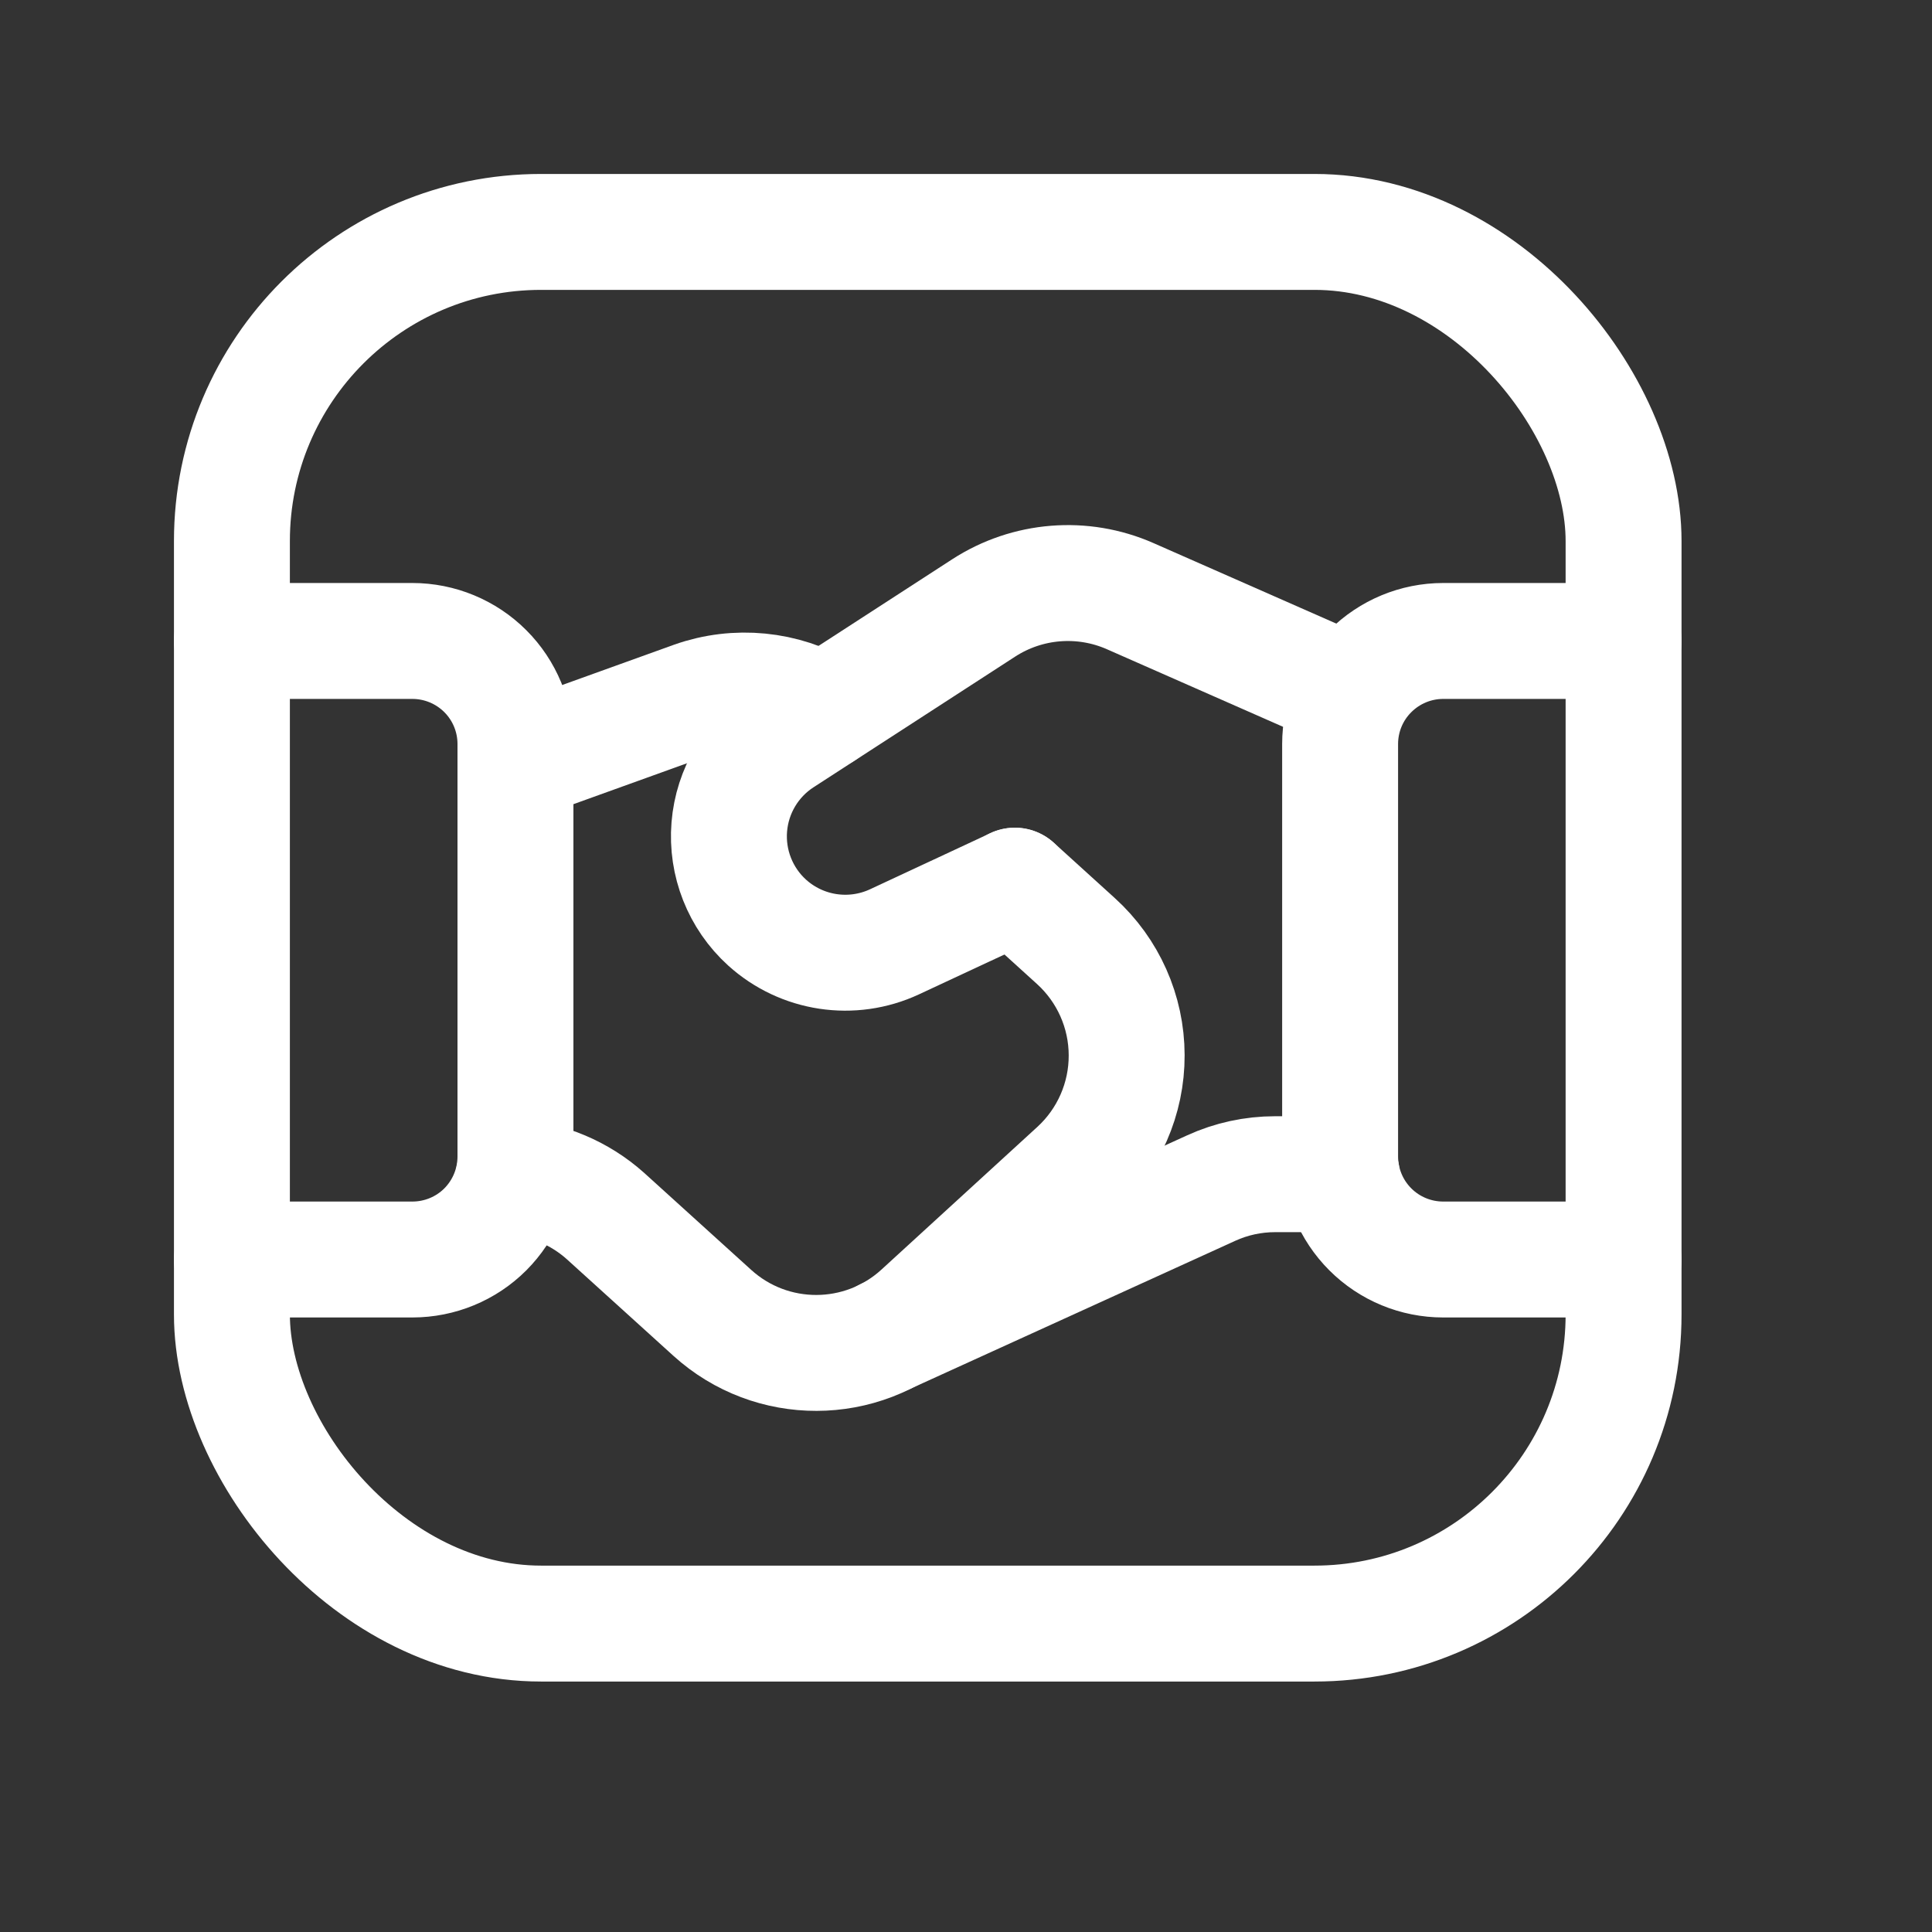
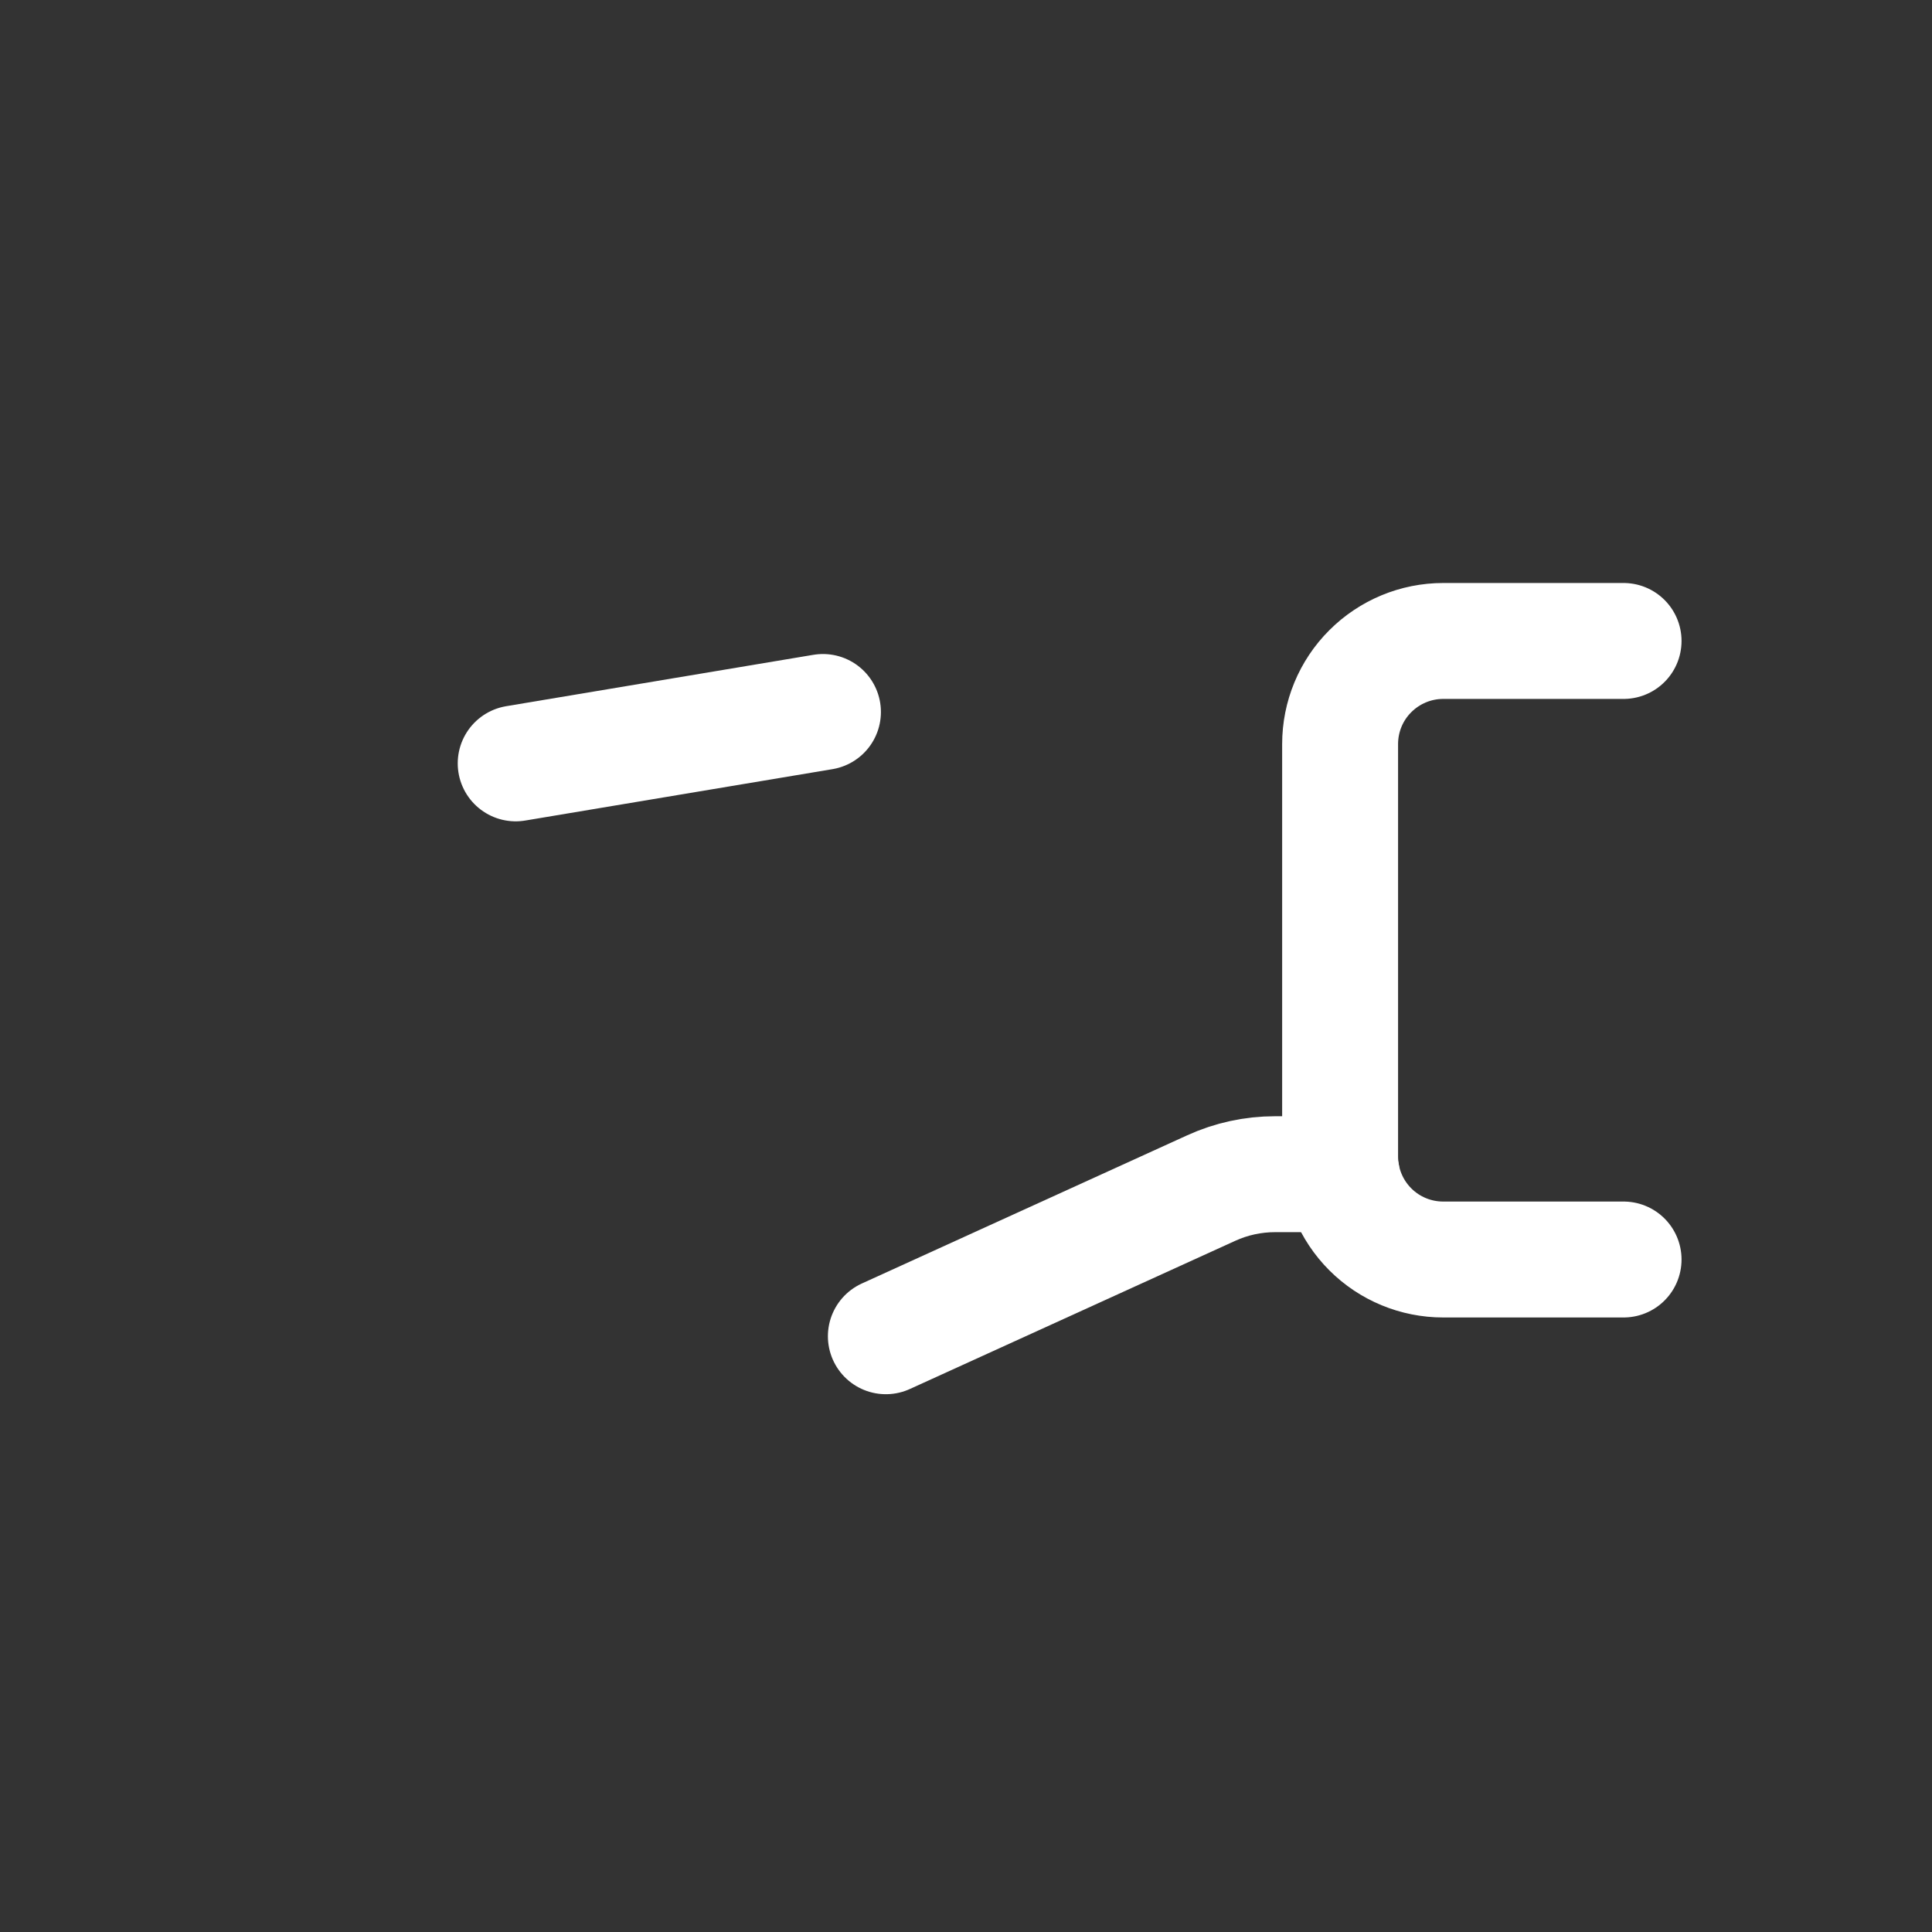
<svg xmlns="http://www.w3.org/2000/svg" width="25" height="25" viewBox="0 0 25 25" fill="none">
  <rect x="0" y="0" width="25" height="25" fill="#333333" stroke="none" />
-   <path d="M3.001 16.298H5.336C5.69 16.298 6.03 16.158 6.28 15.908V15.908C6.53 15.657 6.67 15.318 6.67 14.964V9.628C6.67 9.274 6.53 8.935 6.28 8.685V8.685C6.03 8.435 5.69 8.294 5.336 8.294H3.001" stroke="white" stroke-width="1.5" stroke-linecap="round" stroke-linejoin="round" />
  <path d="M21.009 8.294H18.675C18.321 8.294 17.982 8.435 17.732 8.685V8.685C17.481 8.935 17.341 9.274 17.341 9.628V14.964C17.341 15.318 17.481 15.657 17.732 15.908V15.908C17.982 16.158 18.321 16.298 18.675 16.298H21.009" stroke="white" stroke-width="1.5" stroke-linecap="round" stroke-linejoin="round" />
  <path d="M17.361 15.194H16.501C16.215 15.194 15.932 15.255 15.672 15.374L11.463 17.291" stroke="white" stroke-width="1.5" stroke-linecap="round" stroke-linejoin="round" />
-   <path d="M10.649 9.213C10.143 8.913 9.529 8.853 8.974 9.049L6.673 9.878" stroke="white" stroke-width="1.5" stroke-linecap="round" stroke-linejoin="round" />
-   <path d="M17.501 8.981L14.624 7.714C14.008 7.443 13.296 7.5 12.73 7.866L10.119 9.558C9.727 9.812 9.475 10.234 9.437 10.7C9.399 11.166 9.58 11.624 9.926 11.938V11.938C10.376 12.345 11.025 12.443 11.575 12.187L13.132 11.461" stroke="white" stroke-width="1.5" stroke-linecap="round" stroke-linejoin="round" />
-   <path d="M13.132 11.46L13.922 12.177C14.339 12.555 14.578 13.091 14.579 13.654C14.581 14.217 14.345 14.755 13.93 15.135L11.912 16.982C11.15 17.679 9.983 17.682 9.218 16.989L7.831 15.732C7.502 15.439 7.085 15.263 6.646 15.231" stroke="white" stroke-width="1.5" stroke-linecap="round" stroke-linejoin="round" />
-   <rect x="3.001" y="3.001" width="18.008" height="18.008" rx="4" stroke="white" stroke-width="1.5" stroke-linecap="round" stroke-linejoin="round" />
+   <path d="M10.649 9.213L6.673 9.878" stroke="white" stroke-width="1.5" stroke-linecap="round" stroke-linejoin="round" />
</svg>